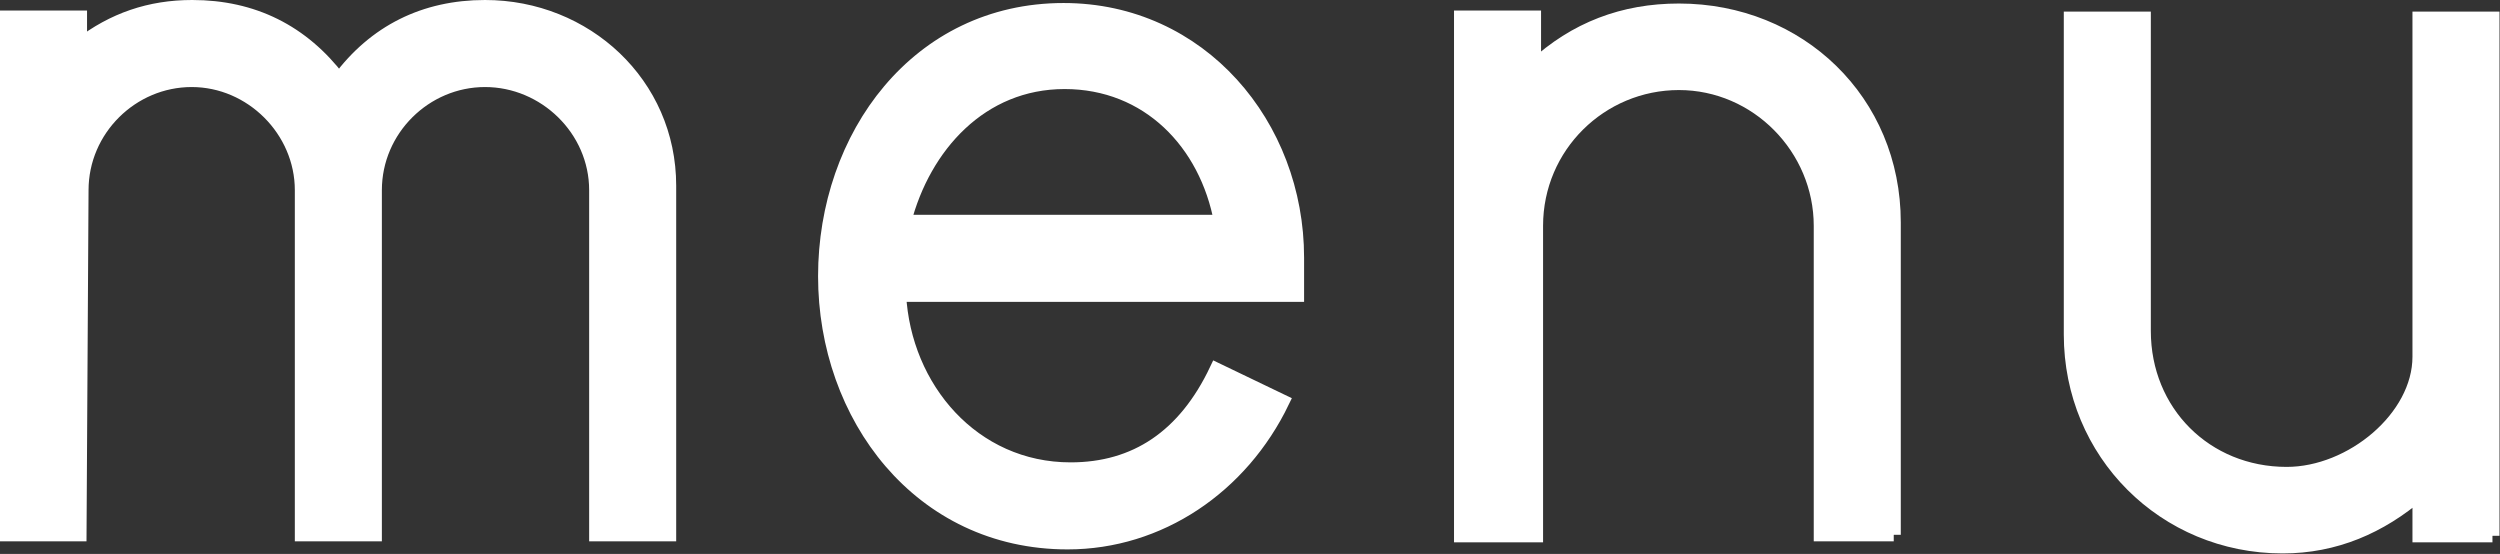
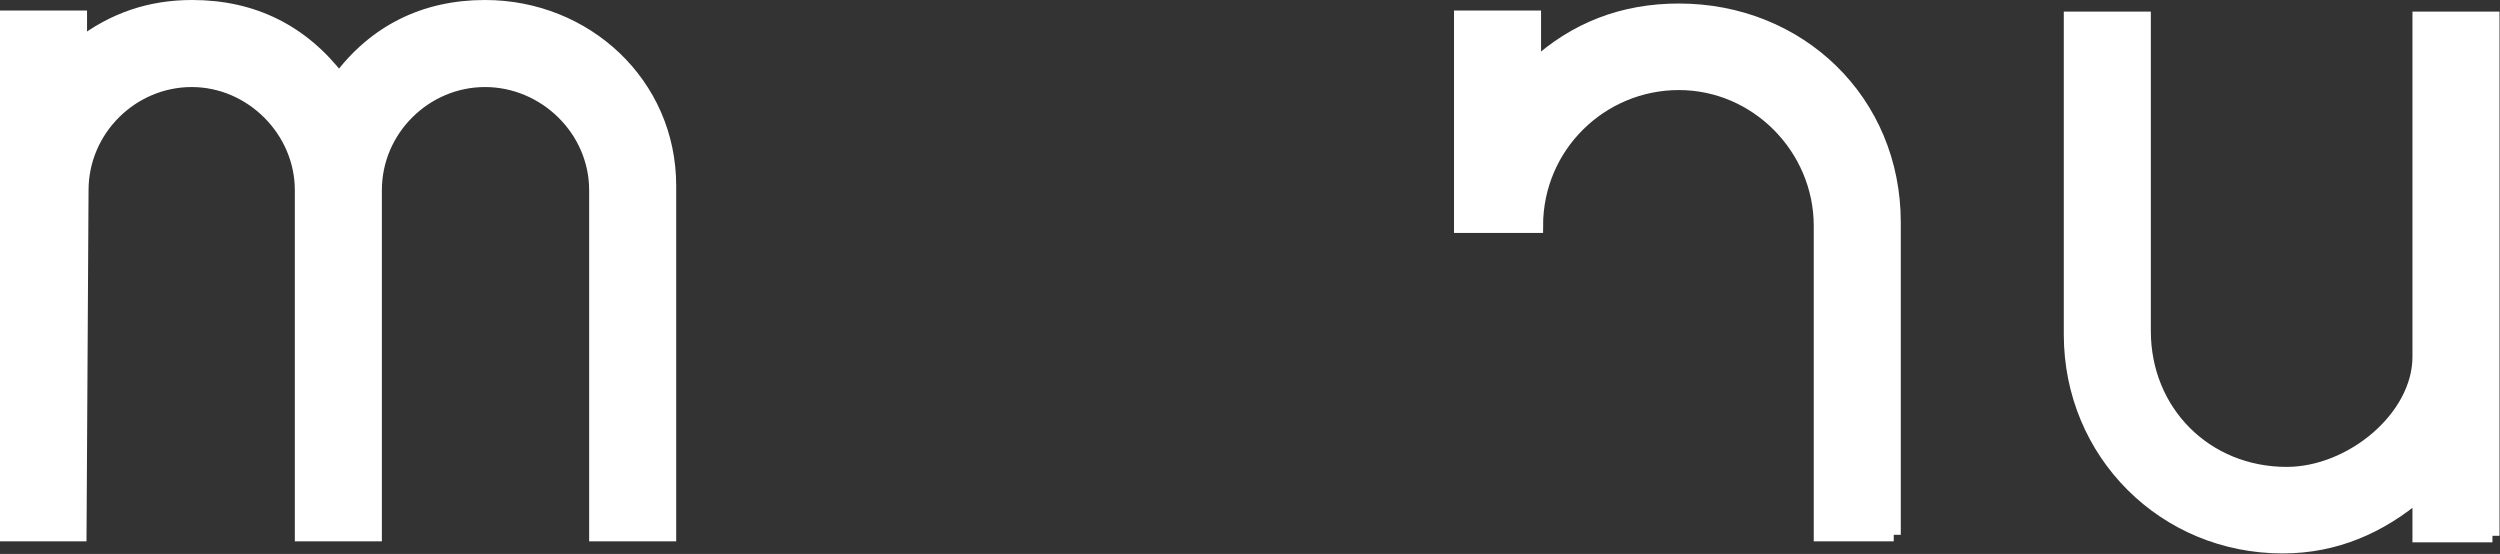
<svg xmlns="http://www.w3.org/2000/svg" id="_レイヤー_2" data-name="レイヤー 2" viewBox="0 0 49.69 11.01">
  <rect x="0" y="0" width="49.69" height="11.01" fill="#333333" stroke="none" />
  <defs>
    <style>
      .cls-1 {
        fill: #fff;
        stroke: #fff;
        stroke-miterlimit: 10;
        stroke-width: .28px;
      }
    </style>
  </defs>
  <g id="menu">
    <g>
      <path class="cls-1" d="M13.3,10.62h-1.45V3.78c0-1.21-1.02-2.19-2.21-2.19s-2.19.98-2.19,2.19v6.84h-1.45V3.78c0-1.19-1-2.19-2.19-2.19s-2.19.98-2.19,2.19l-.04,6.84H.14V.35h1.45v.55C2.25.39,2.98.14,3.82.14c1.21,0,2.19.49,2.92,1.45.71-.96,1.7-1.45,2.9-1.45,2,0,3.66,1.53,3.66,3.55v6.93Z" />
-       <path class="cls-1" d="M25.78,5.86h-7.91c.1,1.86,1.47,3.47,3.41,3.47,1.29,0,2.27-.65,2.9-1.98l1.31.63c-.82,1.7-2.45,2.8-4.27,2.8-2.94,0-4.82-2.51-4.82-5.29S18.24.2,21.14.2c2.72,0,4.64,2.29,4.64,4.92v.74ZM24.27,4.41c-.29-1.57-1.45-2.78-3.11-2.78s-2.8,1.27-3.19,2.78h6.29Z" />
-       <path class="cls-1" d="M37.64,10.62h-1.45v-6.13c0-1.55-1.27-2.84-2.82-2.84s-2.84,1.25-2.84,2.84v6.15h-1.49V.35h1.45v.98c.82-.76,1.78-1.12,2.88-1.12,2.39,0,4.27,1.8,4.27,4.21v6.21Z" />
+       <path class="cls-1" d="M37.64,10.62h-1.45v-6.13c0-1.55-1.27-2.84-2.82-2.84s-2.84,1.25-2.84,2.84h-1.49V.35h1.45v.98c.82-.76,1.78-1.12,2.88-1.12,2.39,0,4.27,1.8,4.27,4.21v6.21Z" />
      <path class="cls-1" d="M49.54,10.64h-1.45v-.84c-.78.67-1.68,1.06-2.72,1.06-2.35,0-4.21-1.86-4.21-4.21V.37h1.45v6.21c0,1.61,1.23,2.84,2.84,2.84,1.29,0,2.64-1.12,2.64-2.33V.37h1.45v10.28Z" />
    </g>
  </g>
</svg>